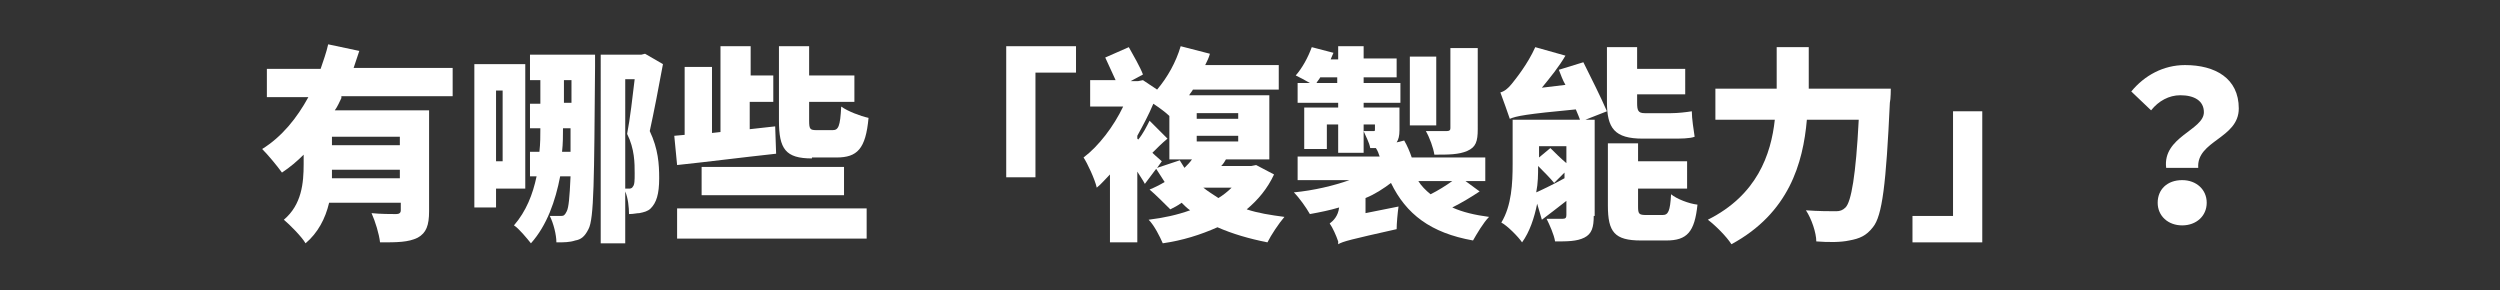
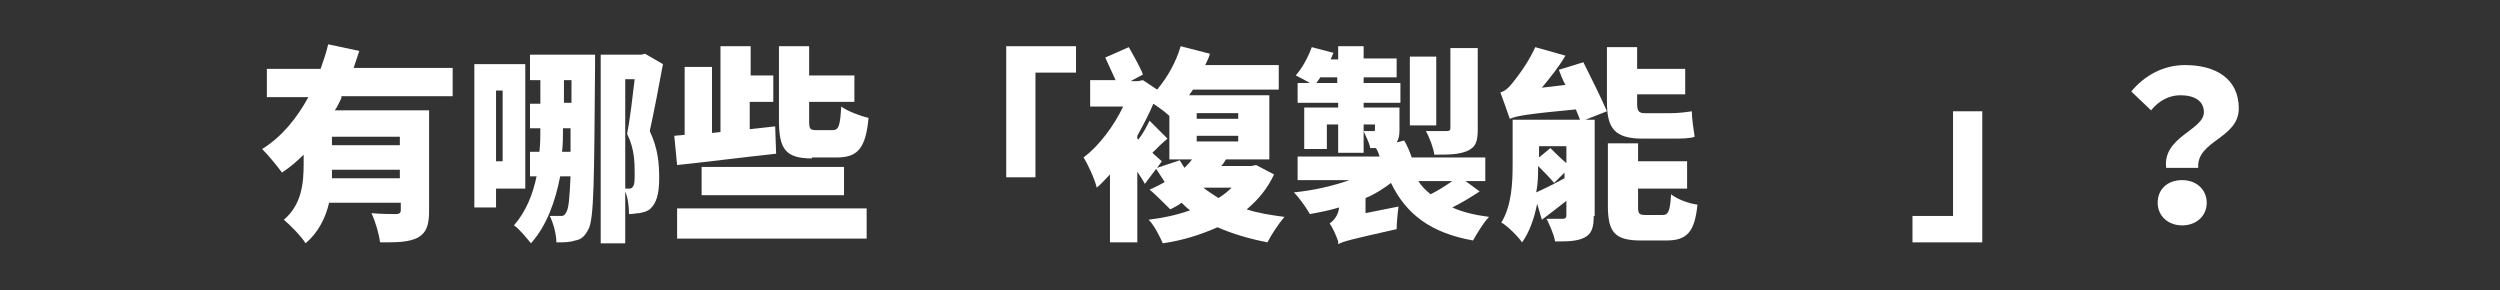
<svg xmlns="http://www.w3.org/2000/svg" version="1.1" id="グループ_4" x="0px" y="0px" viewBox="0 0 265.1 30.8" style="enable-background:new 0 0 265.1 30.8;" xml:space="preserve">
  <rect x="0" y="0" width="265.1" height="30.8" fill="#333333" stroke="none" />
  <style type="text/css">
	.st0{fill:#FFFFFF;}
</style>
  <g>
    <path class="st0" d="M36.2,10.4c-0.2,0.4-0.4,0.9-0.7,1.3h10v10.7c0,1.5-0.3,2.3-1.2,2.8c-1,0.5-2.2,0.5-4,0.5   c-0.1-0.9-0.5-2.2-0.9-3.1c0.9,0.1,2.2,0.1,2.6,0.1c0.3,0,0.5-0.1,0.5-0.4v-0.8h-7.6c-0.4,1.7-1.2,3.2-2.5,4.3   c-0.4-0.7-1.7-2-2.3-2.5c1.9-1.6,2.1-3.9,2.1-5.9v-1c-0.7,0.7-1.4,1.3-2.3,1.9c-0.5-0.7-1.5-1.9-2.1-2.5c2.1-1.3,3.7-3.3,4.9-5.5   h-4.4v-3H34c0.3-0.9,0.6-1.7,0.8-2.6l3.3,0.7c-0.2,0.6-0.4,1.2-0.6,1.8h10.5v3H36.2z M42.4,18.9V18h-7.2c0,0.3,0,0.6,0,0.9H42.4z    M42.4,14.5h-7.2v0.9h7.2V14.5z" />
    <path class="st0" d="M52.6,20v2h-2.3V6.8h5.4V20H52.6z M52.6,9.6v7.5h0.7V9.6H52.6z M63.1,5.8c0,0,0,1,0,1.3   C63,19,63,23.2,62.4,24.3c-0.4,0.8-0.8,1.1-1.4,1.2c-0.6,0.2-1.2,0.2-2,0.2c0-0.8-0.3-2-0.7-2.8c0.5,0,0.9,0,1.2,0   c0.3,0,0.4-0.1,0.6-0.5c0.2-0.4,0.3-1.4,0.4-3.7h-1.1c-0.5,2.6-1.4,5.2-3.1,7.1c-0.4-0.5-1.3-1.6-1.8-1.9c1.3-1.5,2-3.3,2.4-5.2   h-0.7v-2.6h1c0.1-0.9,0.1-1.7,0.1-2.5h-1.1v-2.6h1.1V8.5h-1.1V5.8H63.1z M60.5,16.1l0-2.5h-0.8c0,0.8,0,1.6-0.1,2.5H60.5z    M59.8,10.9h0.8V8.5h-0.8V10.9z M70.3,6.8c-0.4,2.2-1,5.3-1.4,7.1c0.9,1.9,1,3.5,1,5c0,1.7-0.3,2.6-0.9,3.2   c-0.3,0.3-0.7,0.4-1.2,0.5c-0.3,0-0.6,0.1-1.1,0.1c0-0.7-0.1-1.7-0.4-2.4v5.5h-2.6V5.8H68l0.4-0.1L70.3,6.8z M66.7,20   c0.1,0,0.3,0,0.4-0.2c0.2-0.2,0.2-0.7,0.2-1.4c0-1.1,0-2.6-0.8-4.2c0.3-1.5,0.6-4.1,0.8-5.8h-1V20H66.7z" />
    <path class="st0" d="M71.5,14.4l1.1-0.1V7.1h2.9v7l0.9-0.1V4.9h3.2V8H82v2.8h-2.5v2.9l2.7-0.3l0.1,2.9c-3.7,0.4-7.6,0.9-10.5,1.2   L71.5,14.4z M71.8,22.1h20.1v3.2H71.8V22.1z M74.4,17.7h15.1v3H74.4V17.7z M86.1,16.8c-2.8,0-3.5-1-3.5-4V4.9h3.2V8h4.8v2.8h-4.8v2   c0,0.9,0.1,1,0.8,1h1.7c0.6,0,0.8-0.4,0.9-2.5c0.7,0.5,2,1,2.9,1.2c-0.3,3.3-1.2,4.2-3.4,4.2H86.1z" />
    <path class="st0" d="M106.7,4.9h7.4v2.8h-4.3v11.1h-3.1V4.9z" />
    <path class="st0" d="M135.1,18.5c-0.7,1.5-1.7,2.7-2.9,3.7c1.2,0.4,2.5,0.6,4,0.8c-0.6,0.7-1.4,1.9-1.8,2.7c-2-0.4-3.7-0.9-5.3-1.6   c-1.8,0.8-3.7,1.4-5.8,1.7c-0.3-0.7-0.9-1.9-1.5-2.5c1.6-0.2,3-0.5,4.4-1c-0.3-0.2-0.6-0.5-0.9-0.8c-0.4,0.3-0.8,0.5-1.2,0.7   c-0.5-0.5-1.6-1.6-2.2-2.1c0.5-0.2,1.1-0.5,1.6-0.8c-0.3-0.5-0.6-0.9-0.9-1.4l-1.2,1.6c-0.2-0.4-0.5-0.8-0.8-1.3v7.5h-2.9v-7.2   c-0.5,0.5-0.9,1-1.4,1.4c-0.2-0.9-1-2.6-1.4-3.2c1.6-1.2,3.2-3.3,4.2-5.4h-3.5V8.5h2.7c-0.3-0.7-0.8-1.7-1.1-2.4l2.5-1.1   c0.5,0.9,1.2,2.1,1.5,2.9l-1.3,0.7h0.8l0.5-0.1l1.5,1c1.1-1.3,2-2.9,2.5-4.6l3.1,0.8c-0.1,0.4-0.3,0.8-0.5,1.2h7.8v2.6h-9.1   c-0.1,0.2-0.3,0.4-0.4,0.6h8.5v6.8h-4.6c-0.1,0.2-0.3,0.5-0.5,0.7h3.2l0.5-0.1L135.1,18.5z M125.1,17c0.2,0.3,0.3,0.5,0.5,0.8   c0.3-0.3,0.6-0.6,0.8-0.9H124v-4.6c-0.4-0.4-1.1-0.9-1.7-1.3c-0.5,1.2-1.1,2.3-1.7,3.4v0.3l0.1,0.1c0.5-0.6,0.9-1.4,1.2-2l1.9,1.9   c-0.6,0.5-1.1,1-1.6,1.5c0.4,0.4,0.8,0.7,1,0.9l-0.5,0.7L125.1,17z M126.9,12.6h4.4V12h-4.4V12.6z M126.9,15h4.4v-0.6h-4.4V15z    M127.6,19.9c0.5,0.4,1,0.7,1.6,1.1c0.5-0.3,1-0.7,1.4-1.1H127.6z" />
    <path class="st0" d="M156.9,20.3c-0.9,0.6-1.9,1.2-2.9,1.7c1.1,0.5,2.4,0.8,3.9,1c-0.6,0.6-1.3,1.8-1.7,2.5   c-4.5-0.8-7.1-2.8-8.7-6.1c-0.8,0.6-1.7,1.2-2.7,1.6v1.6l3.5-0.7c-0.1,0.7-0.2,1.8-0.2,2.4c-4.9,1.1-5.7,1.3-6.2,1.6l0-0.3   c-0.2-0.6-0.6-1.5-0.9-1.9c0.4-0.3,0.9-0.8,1-1.7c-1,0.3-2,0.5-3.1,0.7c-0.4-0.7-1.1-1.7-1.7-2.3c2.1-0.2,4.2-0.7,5.9-1.3h-5.5   v-2.5h8.7c-0.1-0.3-0.2-0.6-0.4-0.9h-0.6c-0.1-0.6-0.5-1.3-0.7-1.8c0.4,0,0.9,0,1,0c0.2,0,0.2,0,0.2-0.2v-0.5h-1.2v3h-2.7v-3h-1.2   v2.6h-2.4v-4.4h3.6v-0.5h-4.3V8.8h1.3c-0.5-0.3-1.1-0.6-1.5-0.8c0.7-0.8,1.3-1.9,1.7-3l2.3,0.6c-0.1,0.2-0.2,0.5-0.3,0.7h0.8V4.9   h2.7v1.3h3.5v2h-3.5v0.6h3.9v2.1h-3.9v0.5h3.8v2.4c0,0.6-0.1,1-0.3,1.3l0.8-0.2c0.3,0.5,0.6,1.2,0.8,1.8h7.8v2.5h-2.1L156.9,20.3z    M141.8,8.8V8.2H140c-0.1,0.2-0.3,0.4-0.4,0.6H141.8z M152.3,13.3h-2.8V6h2.8V13.3z M150.4,19.2c0.3,0.5,0.8,1,1.3,1.4   c0.8-0.4,1.6-0.9,2.3-1.4H150.4z M156.7,13.7c0,1.3-0.2,1.9-1.1,2.3c-0.9,0.4-2,0.4-3.5,0.4c-0.1-0.7-0.5-1.8-0.9-2.5   c0.9,0,1.9,0,2.2,0c0.3,0,0.4-0.1,0.4-0.3V5.1h2.9V13.7z" />
    <path class="st0" d="M169,22.9c0,1.2-0.2,1.9-1,2.3c-0.8,0.4-1.8,0.4-3.1,0.4c-0.1-0.7-0.6-1.8-0.9-2.4c0.6,0,1.5,0,1.7,0   c0.3,0,0.4-0.1,0.4-0.4v-1.5c-0.9,0.7-1.8,1.4-2.6,2l-0.5-1.7c-0.3,1.5-0.8,3-1.6,4.1c-0.4-0.6-1.6-1.8-2.2-2.1   c1.1-1.8,1.2-4.2,1.2-6.2v-4.7h8.7V22.9z M167.9,6.6c0.8,1.6,1.9,3.8,2.5,5.2l-2.8,1.1c-0.1-0.4-0.3-0.8-0.5-1.3   c-5.3,0.5-6.3,0.7-7,1c-0.2-0.6-0.7-2-1-2.8c0.4-0.1,0.8-0.4,1.2-0.9c0.4-0.5,1.7-2.1,2.5-3.9l3.2,0.9c-0.7,1.2-1.6,2.3-2.5,3.4   L166,9c-0.3-0.5-0.5-1.1-0.7-1.6L167.9,6.6z M164.8,19.4c-0.4-0.5-1.1-1.2-1.7-1.8c0,0.9,0,1.8-0.2,2.8c0.9-0.4,1.9-0.9,3-1.5v-0.6   L164.8,19.4z M163.2,15.5v1.2l1.2-1c0.5,0.5,1.1,1.1,1.7,1.6v-1.8H163.2z M174.2,14.7c-3,0-3.8-1.1-3.8-3.9V5h3.2v2.3h5.1V10h-5.1   v0.9c0,0.8,0.1,1.1,0.8,1.1h2.8c0.7,0,1.6-0.1,2.2-0.2c0,0.8,0.2,2,0.3,2.7c-0.5,0.2-1.5,0.2-2.4,0.2H174.2z M176.3,22.8   c0.6,0,0.8-0.4,0.9-2.2c0.6,0.5,1.9,1,2.8,1.1c-0.3,2.9-1.1,3.8-3.3,3.8h-2.7c-2.8,0-3.5-0.9-3.5-3.7v-6.6h3.2v1.9h5.2V20h-5.2v1.9   c0,0.8,0.1,0.9,0.9,0.9H176.3z" />
-     <path class="st0" d="M200.5,9.4c0,0,0,1.1-0.1,1.5c-0.4,8.6-0.8,12-1.8,13.2c-0.7,0.9-1.4,1.2-2.5,1.4c-0.9,0.2-2.2,0.2-3.5,0.1   c0-0.9-0.5-2.4-1.1-3.3c1.3,0.1,2.6,0.1,3.2,0.1c0.4,0,0.7-0.1,1-0.4c0.6-0.6,1.1-3.4,1.4-9.3h-5.5c-0.4,4.6-1.9,9.9-8,13.2   c-0.5-0.8-1.7-2-2.5-2.6c5.2-2.6,6.7-6.9,7.1-10.6h-6.3V9.4h6.5V5h3.4v4.4H200.5z" />
    <path class="st0" d="M210.2,25.7h-7.4v-2.8h4.3V11.8h3.1V25.7z" />
    <path class="st0" d="M233.7,11.9c0-1.2-1-1.8-2.5-1.8c-1.2,0-2.3,0.6-3.1,1.6l-2.1-2c1.4-1.7,3.4-2.8,5.7-2.8   c3.2,0,5.7,1.4,5.7,4.6c0,3.2-4.5,3.4-4.3,6.3h-3.4C229.3,14.5,233.7,13.8,233.7,11.9z M231.4,19.1c1.5,0,2.6,1,2.6,2.4   s-1.1,2.4-2.6,2.4c-1.5,0-2.6-1-2.6-2.4S229.8,19.1,231.4,19.1z" />
  </g>
</svg>